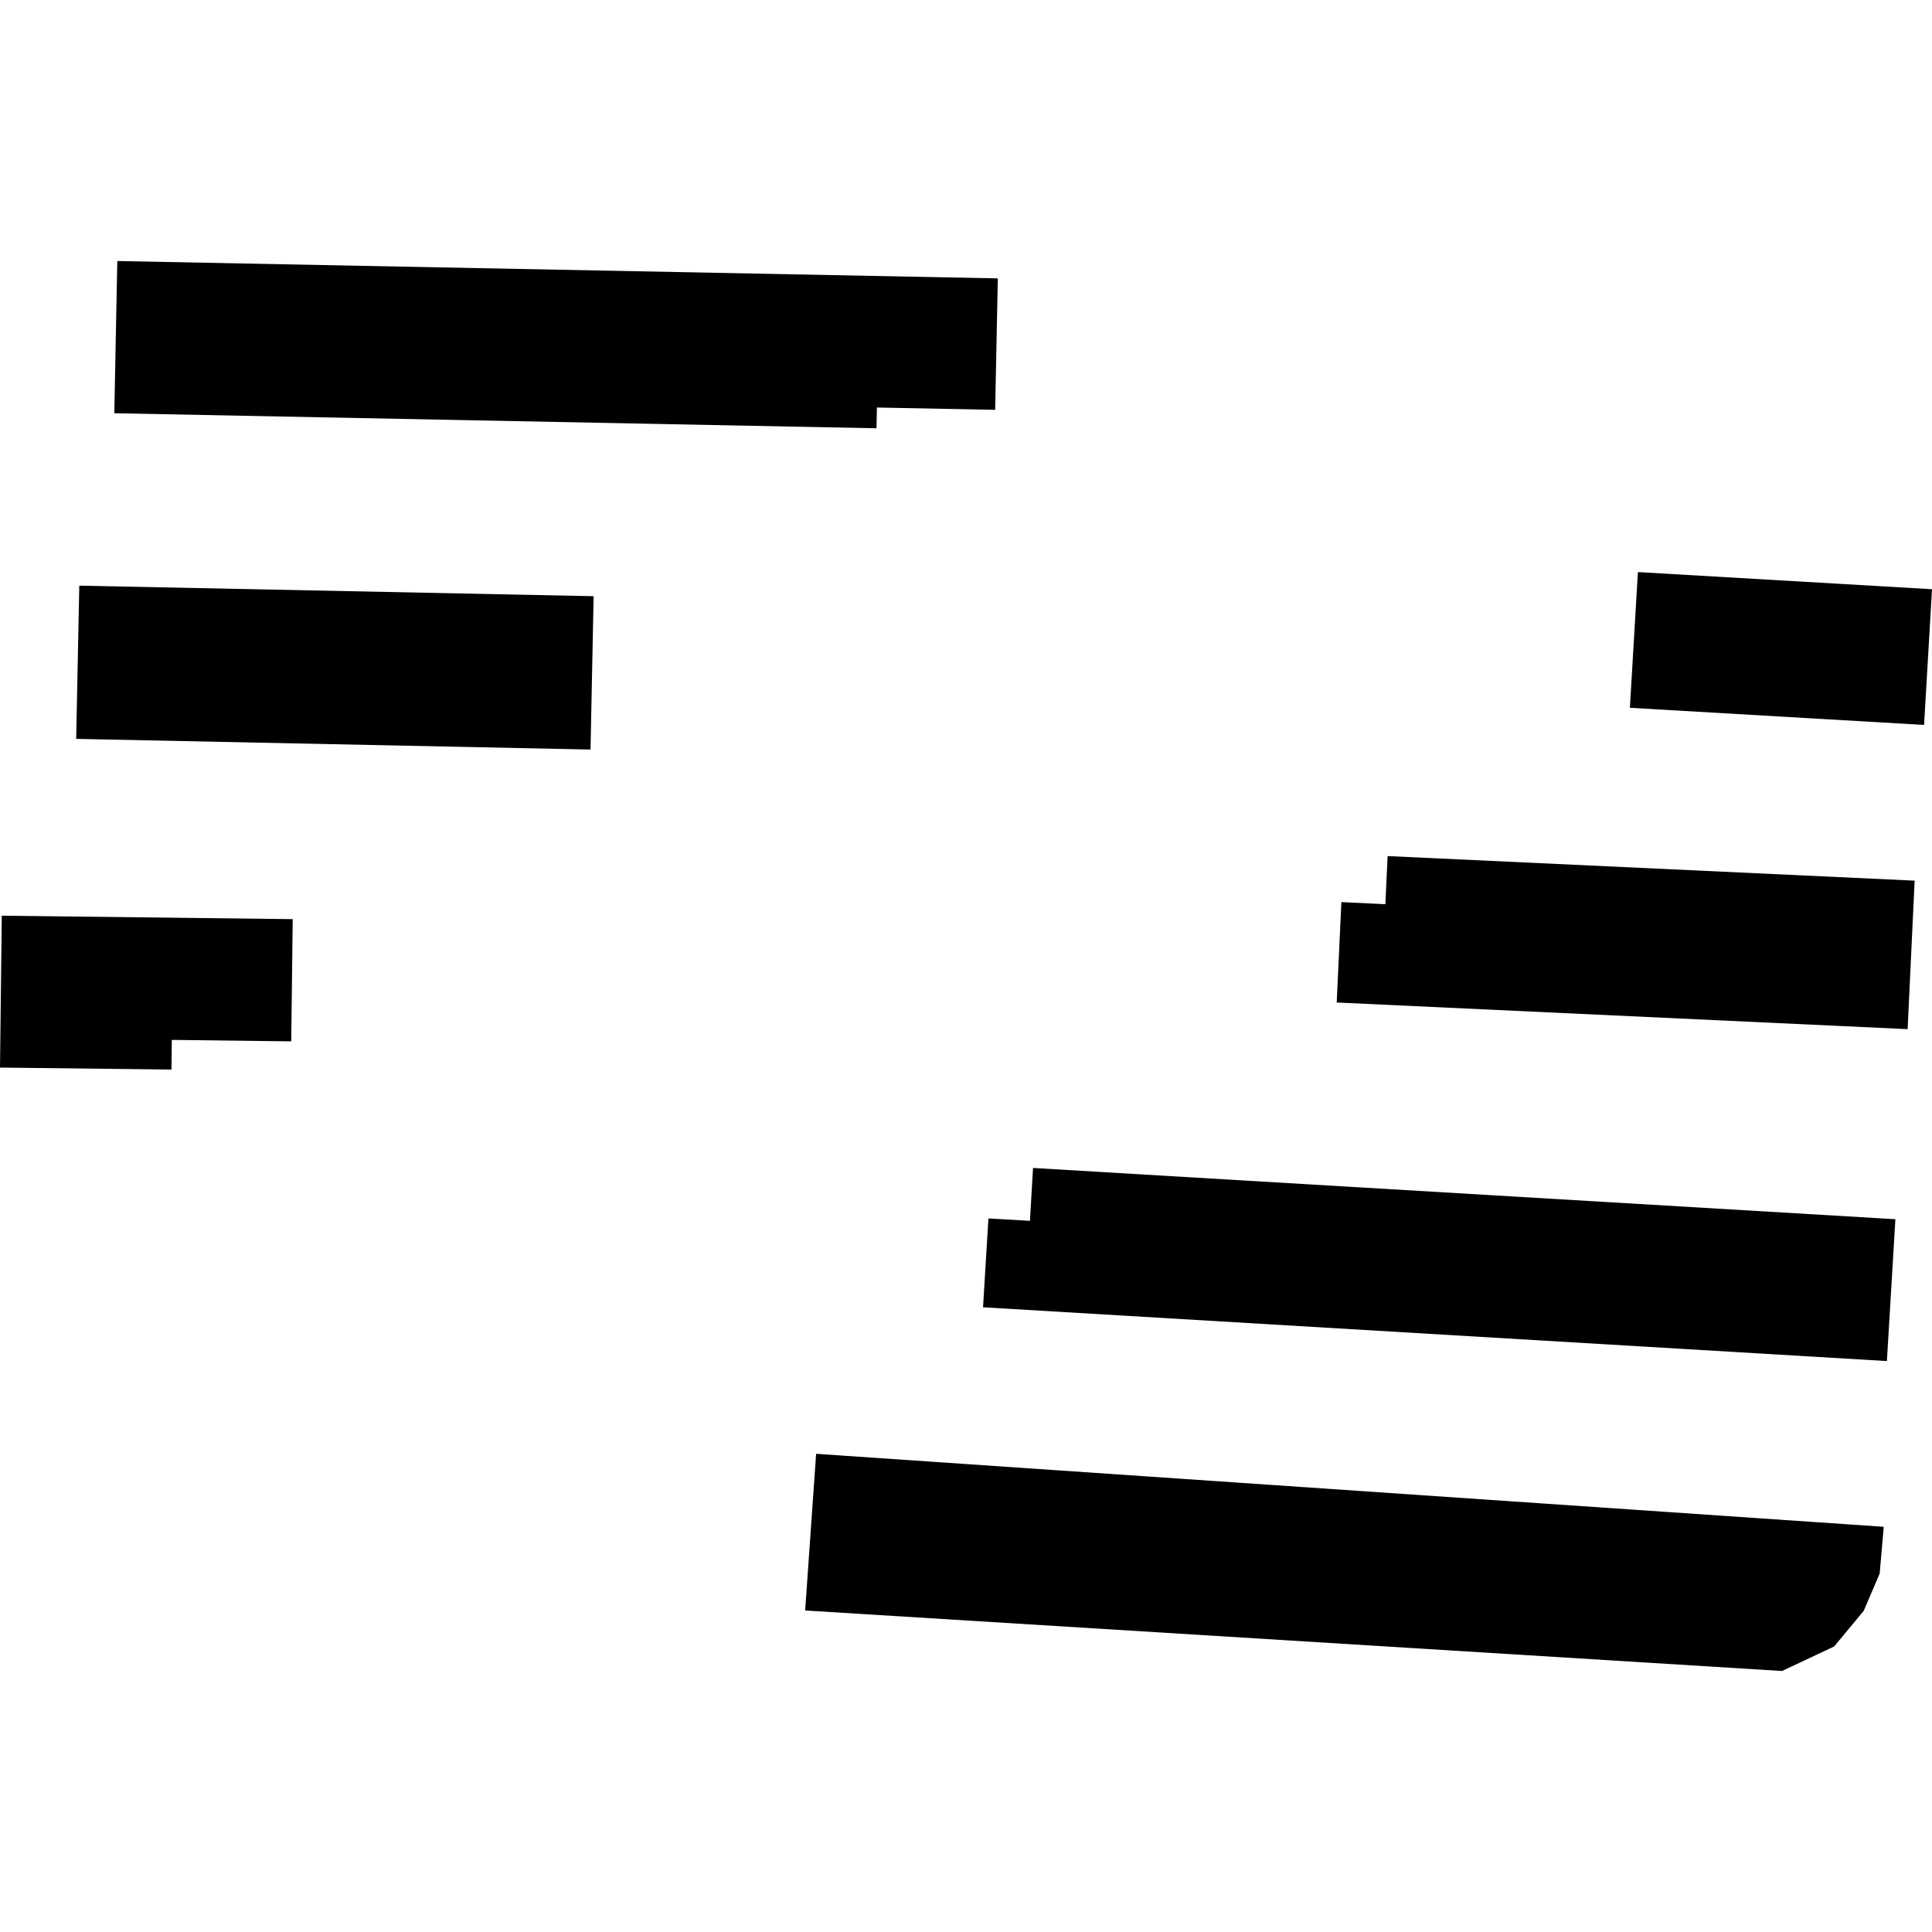
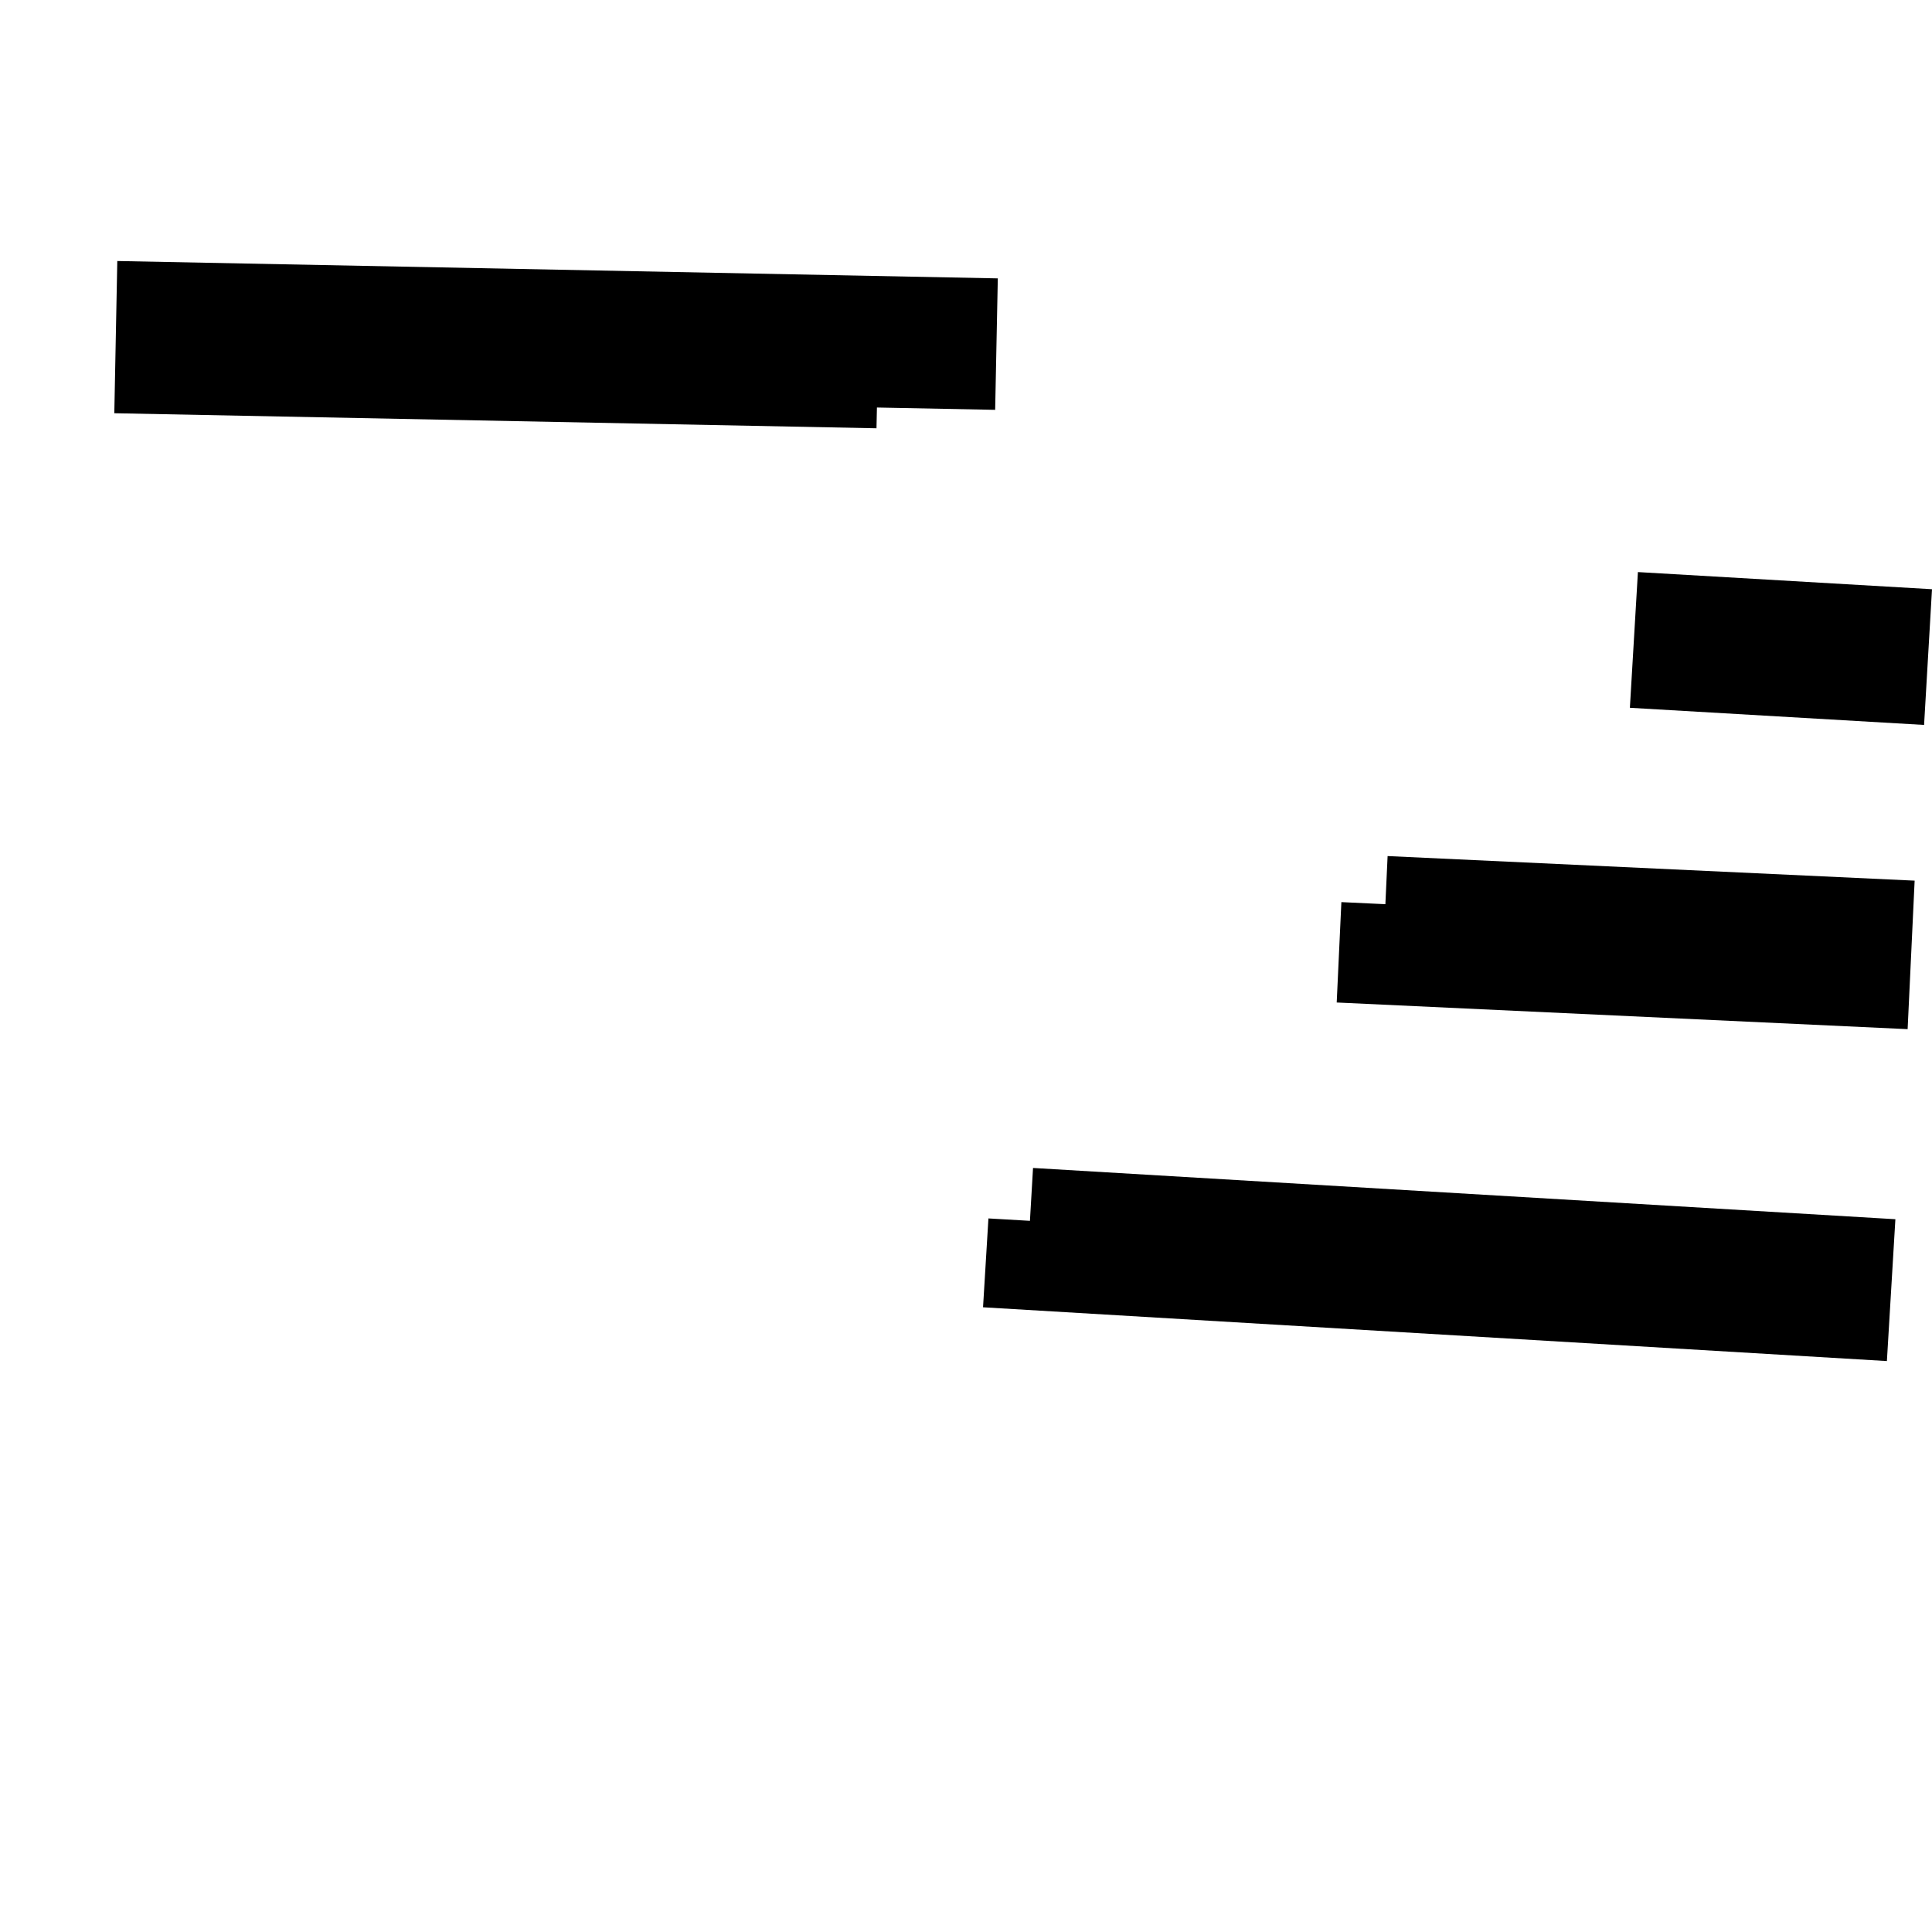
<svg xmlns="http://www.w3.org/2000/svg" height="288pt" version="1.1" viewBox="0 0 288 288" width="288pt">
  <defs>
    <style type="text/css">
*{stroke-linecap:butt;stroke-linejoin:round;}
  </style>
  </defs>
  <g id="figure_1">
    <g id="patch_1">
      <path d="M 0 288  L 288 288  L 288 0  L 0 0  z " style="fill:none;opacity:0;" />
    </g>
    <g id="axes_1">
      <g id="PatchCollection_1">
        <path clip-path="url(#p2b54170847)" d="M 242.964 105.509  L 286.819 108.065  L 288 87.834  L 244.161 85.278  L 242.964 105.509  " />
        <path clip-path="url(#p2b54170847)" d="M 199.261 149.441  L 284.367 153.414  L 285.412 131.277  L 206.849 127.613  L 206.516 134.787  L 199.957 134.477  L 199.261 149.441  " />
        <path clip-path="url(#p2b54170847)" d="M 146.54 194.874  L 281.276 202.891  L 282.542 181.747  L 153.992 174.106  L 153.531 181.987  L 147.344 181.629  L 146.54 194.874  " />
-         <path clip-path="url(#p2b54170847)" d="M 121.658 216.717  L 120.022 240.073  L 265.642 249.091  L 273.416 245.436  L 277.823 240.122  L 280.202 234.559  L 280.805 227.596  L 121.658 216.717  " />
        <path clip-path="url(#p2b54170847)" d="M 17.04 61.6  L 130.656 63.843  L 130.723 60.748  L 148.347 61.094  L 148.741 41.498  L 17.485 38.909  L 17.04 61.6  " />
-         <path clip-path="url(#p2b54170847)" d="M 11.356 110.143  L 88.028 111.734  L 88.492 88.875  L 11.82 87.303  L 11.356 110.143  " />
-         <path clip-path="url(#p2b54170847)" d="M 0.266 136.502  L -0 159.142  L 25.563 159.436  L 25.61 155.016  L 43.415 155.234  L 43.633 137.015  L 0.266 136.502  " />
      </g>
    </g>
  </g>
  <defs>
    <clipPath id="p2b54170847">
      <rect height="210.183" width="288" x="0" y="38.909" />
    </clipPath>
  </defs>
</svg>